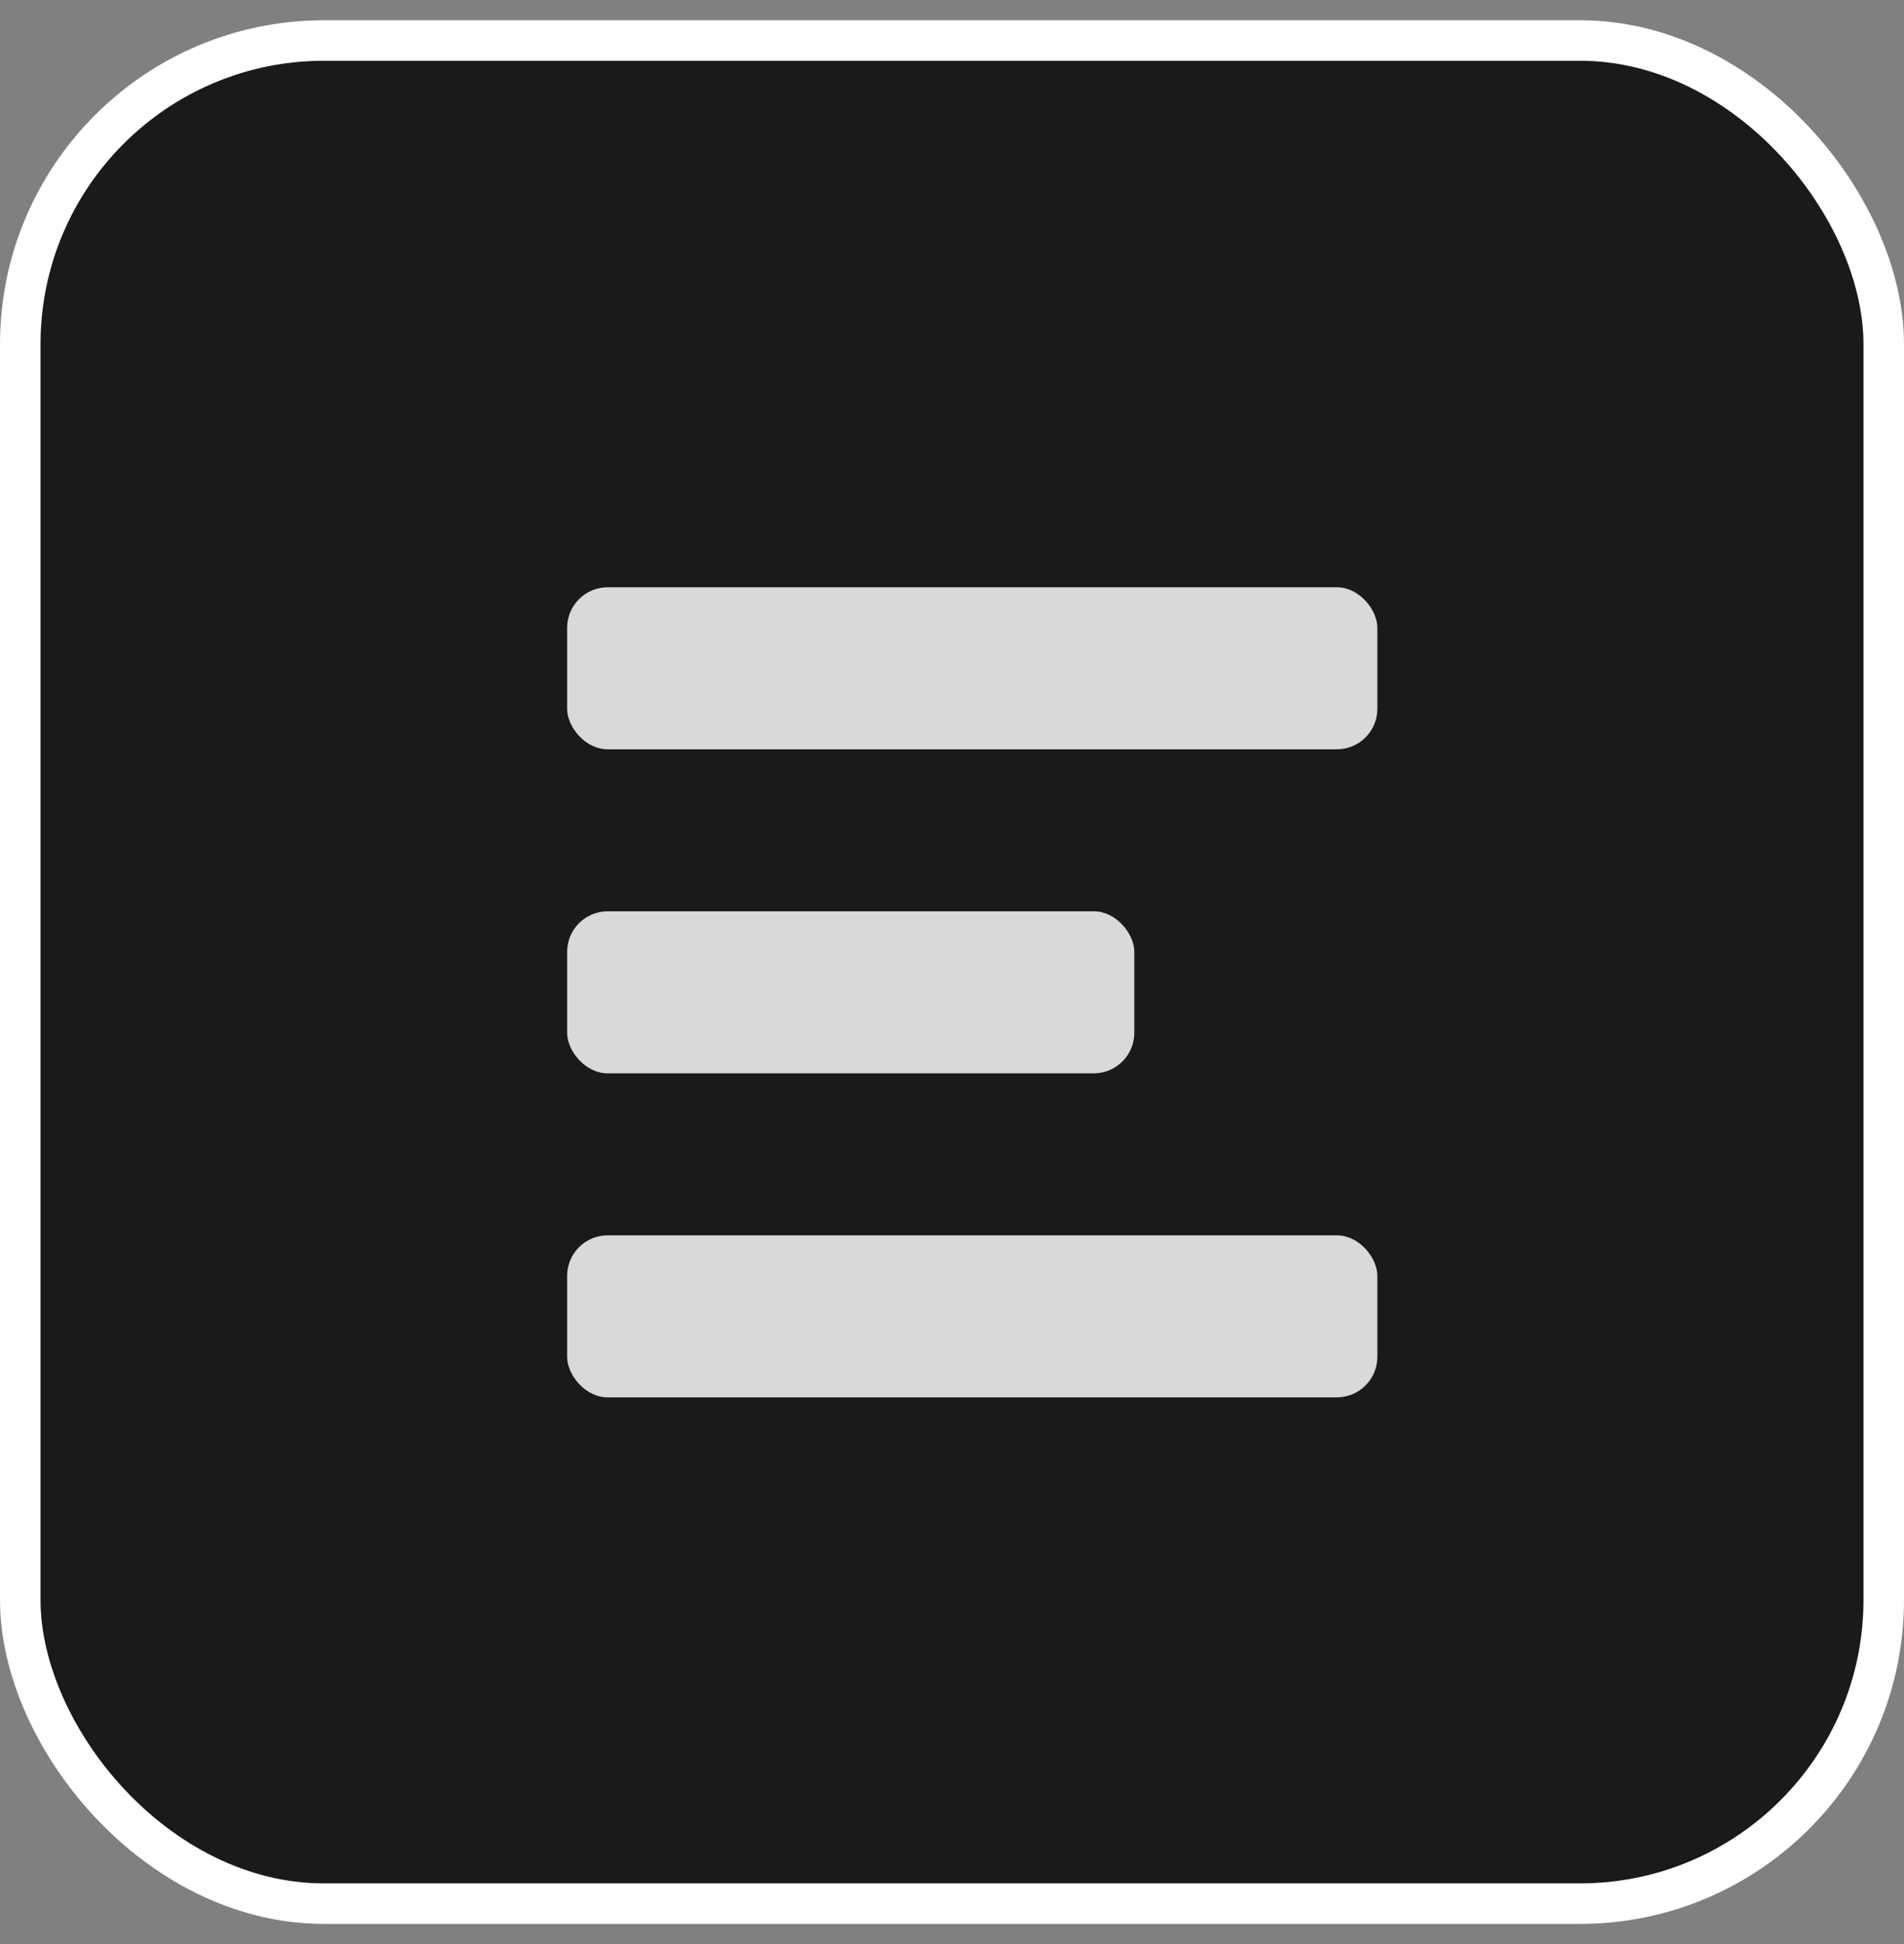
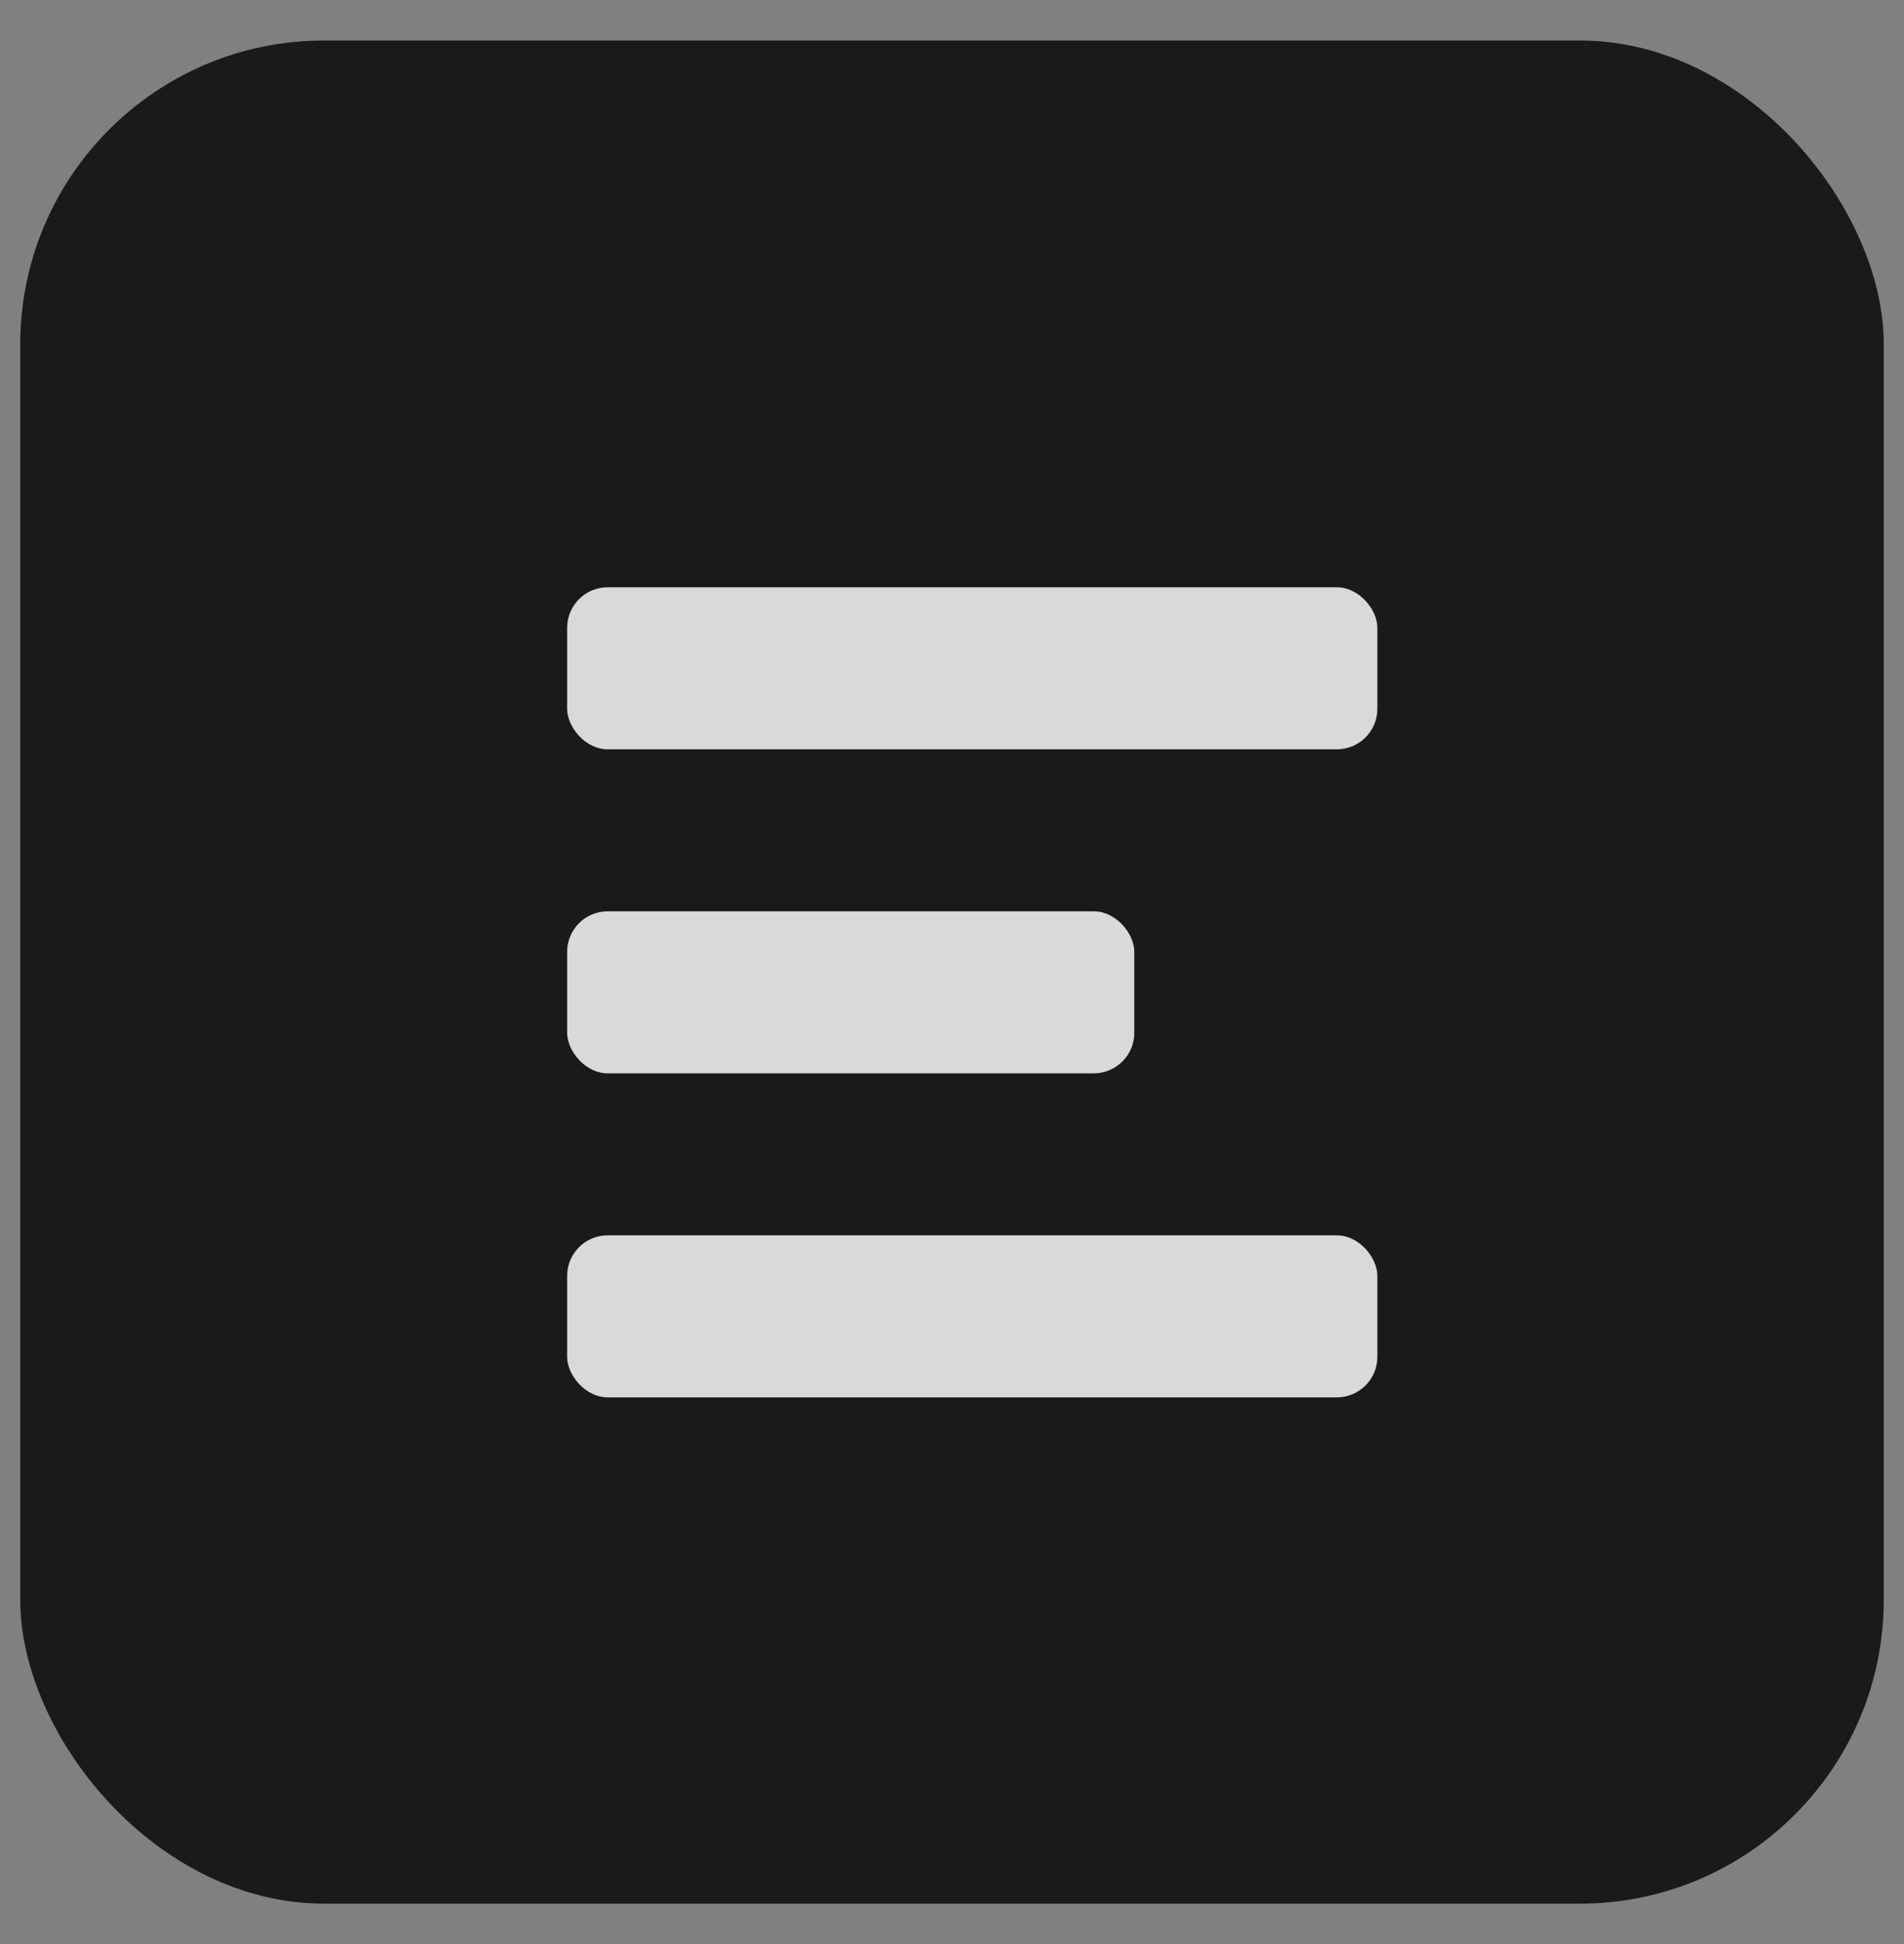
<svg xmlns="http://www.w3.org/2000/svg" width="47" height="48" viewBox="0 0 47 48" fill="none">
  <rect x="0" y="0" width="47" height="48" fill="#808080" stroke="none" />
  <rect x="0.5" y="1" width="46" height="46" rx="7.5" fill="black" fill-opacity="0.8" />
  <rect x="14" y="14.5" width="20" height="4" rx="1" fill="#D9D9D9" />
  <rect x="14" y="22.5" width="14" height="4" rx="1" fill="#D9D9D9" />
  <rect x="14" y="30.5" width="20" height="4" rx="1" fill="#D9D9D9" />
-   <rect x="0.5" y="1" width="46" height="46" rx="7.5" stroke="white" />
</svg>